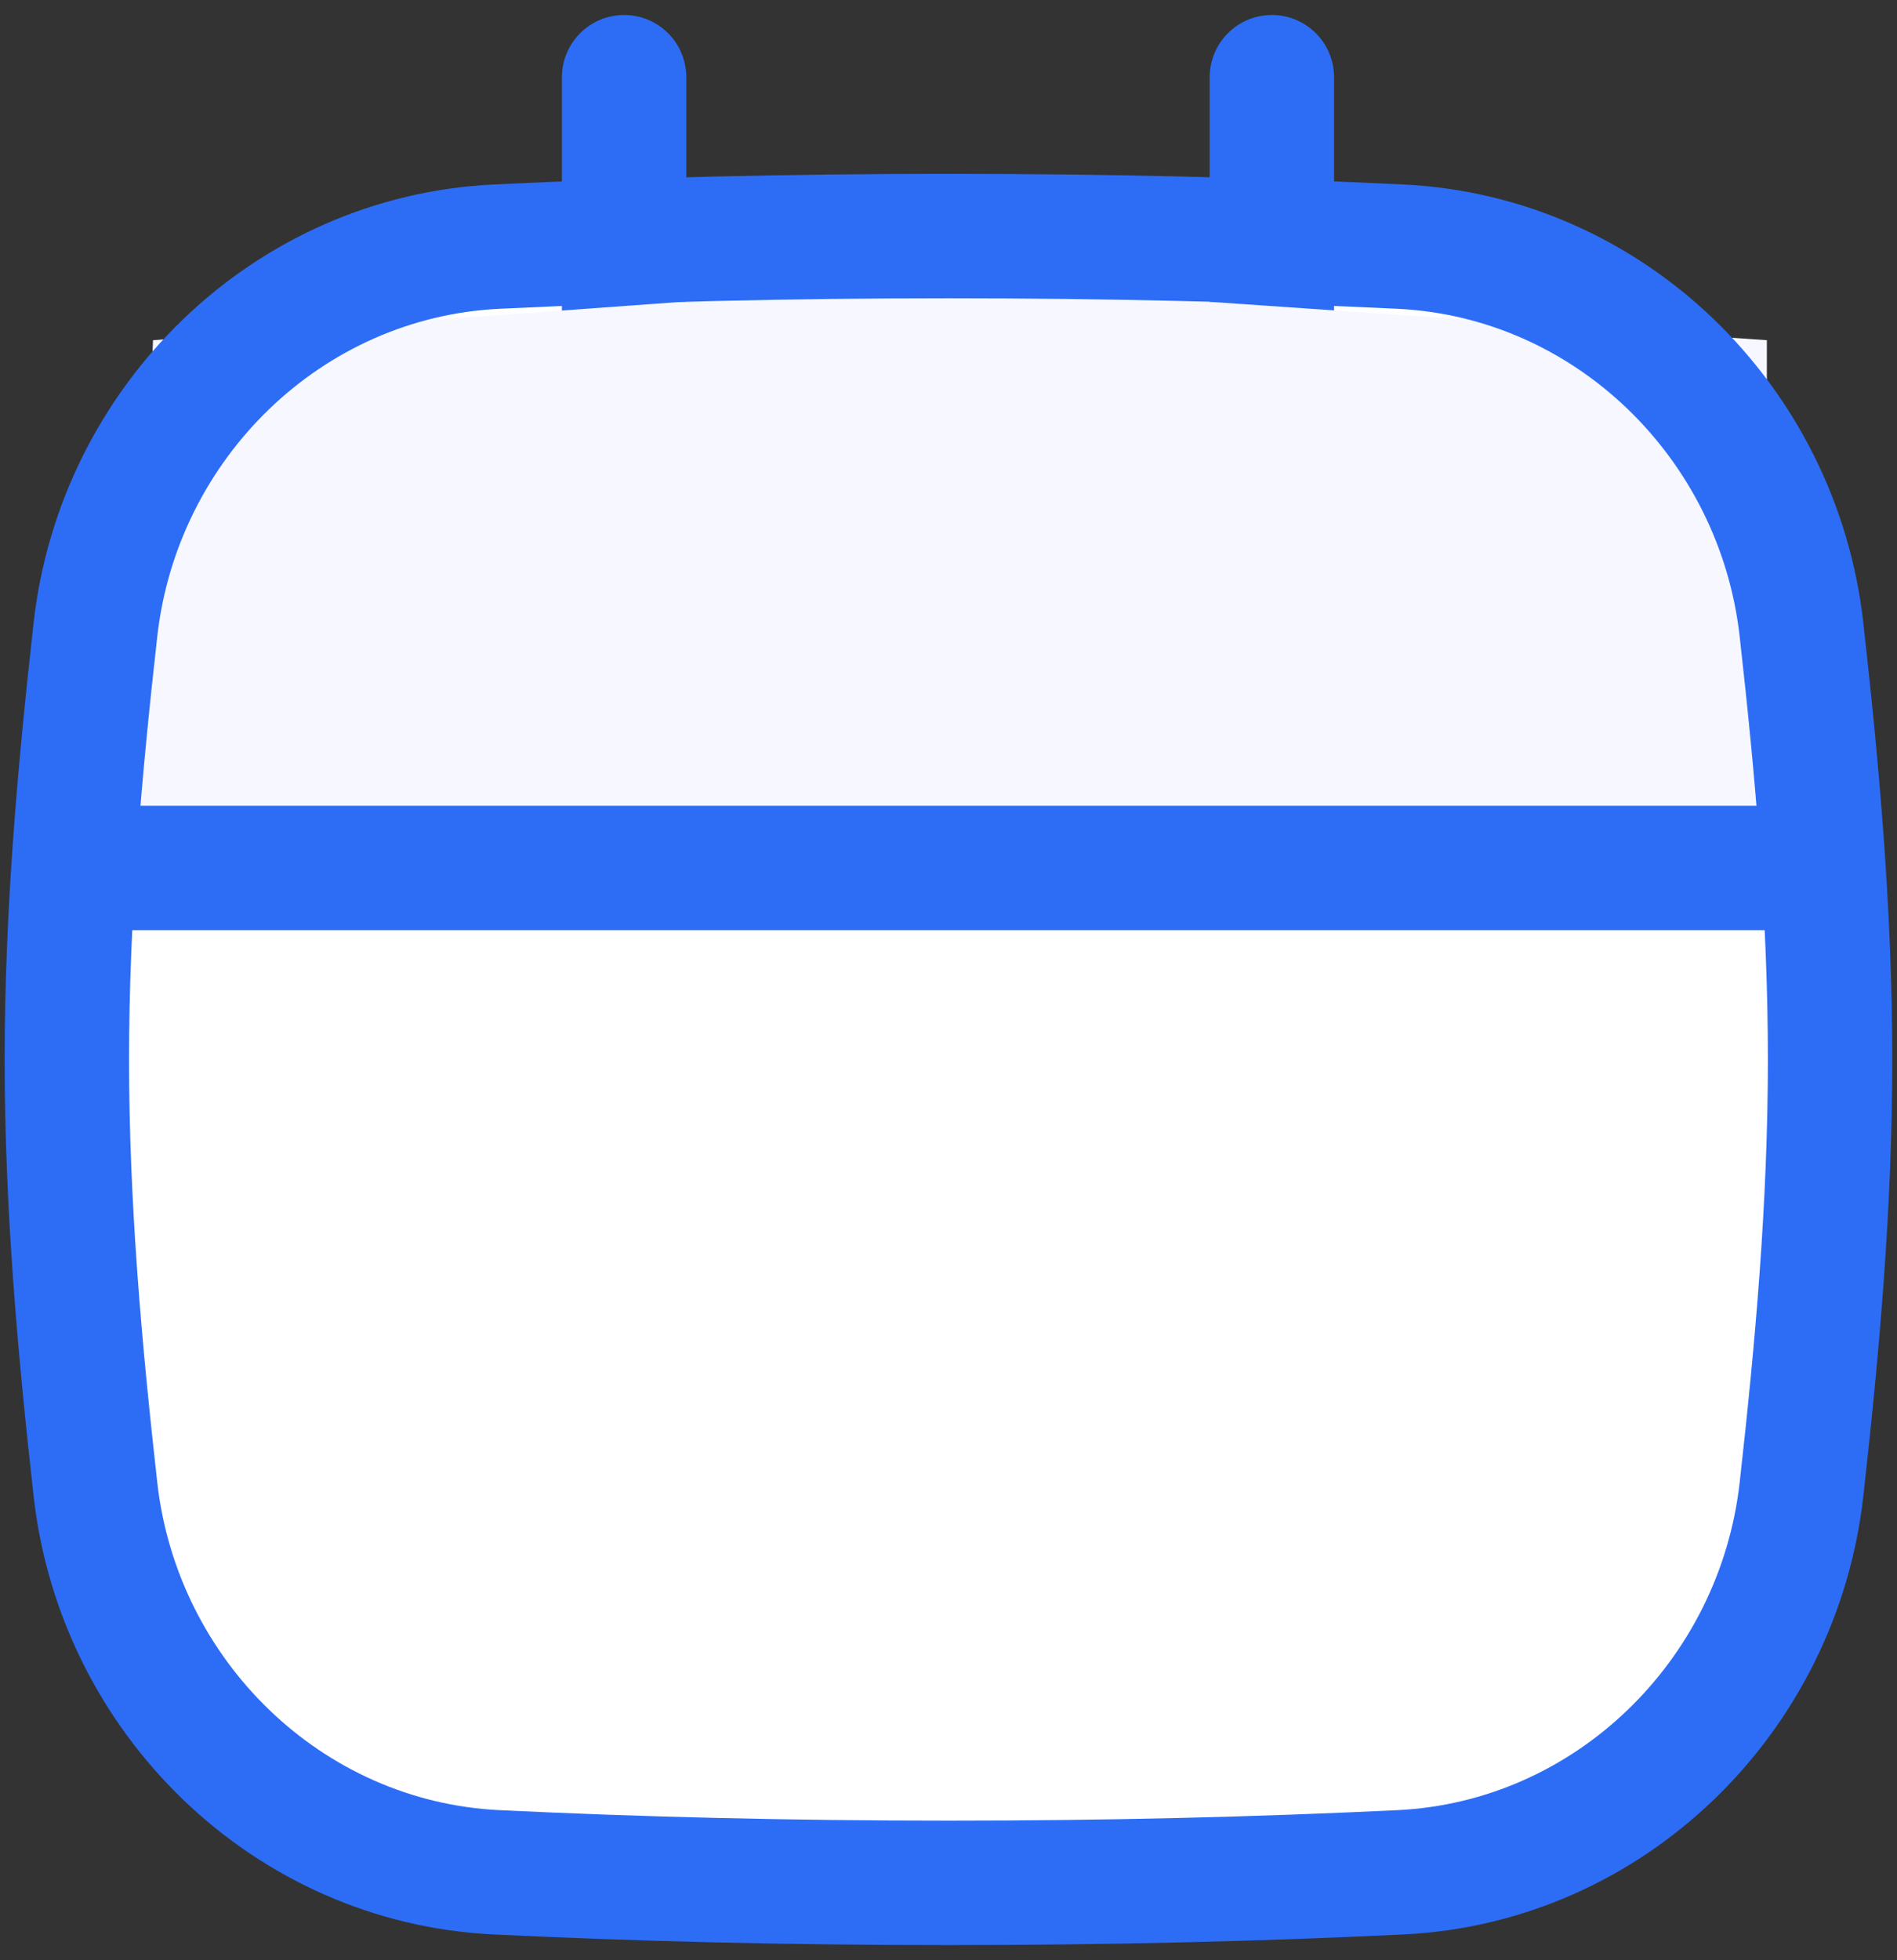
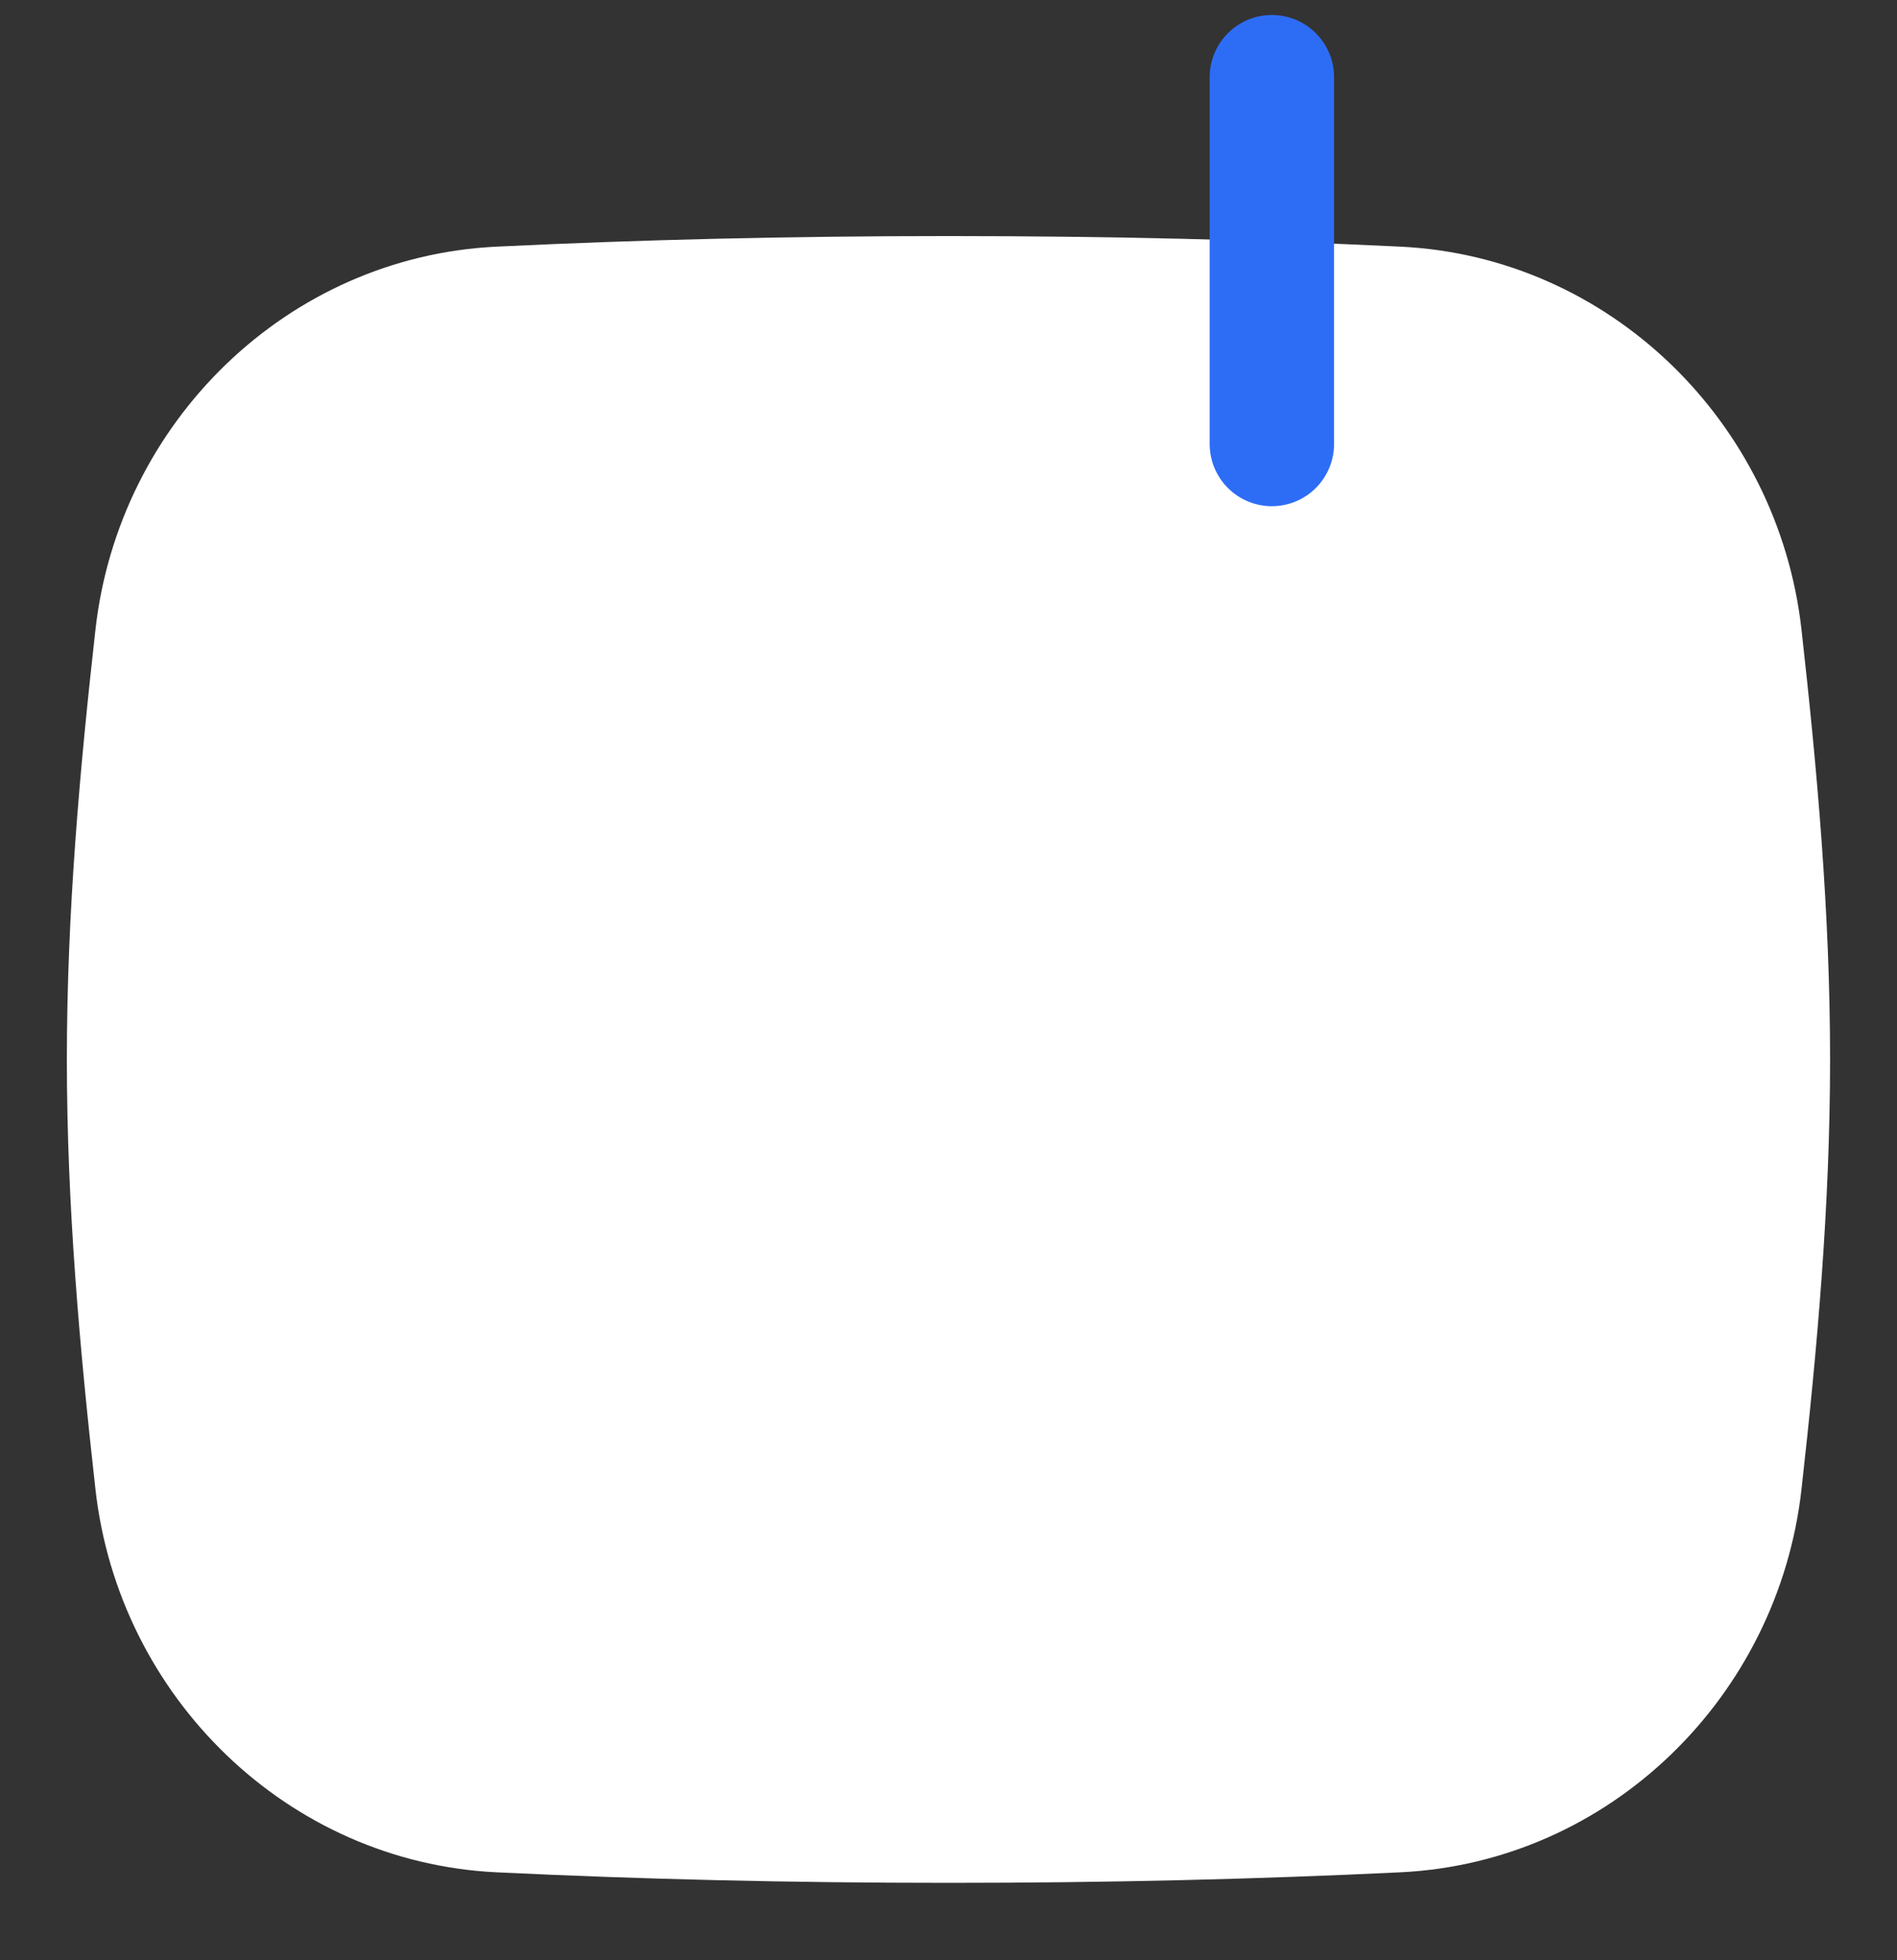
<svg xmlns="http://www.w3.org/2000/svg" width="61" height="63" viewBox="0 0 61 63" fill="none">
  <rect x="0" y="0" width="61" height="63" fill="#333333" stroke="none" />
  <path d="M3.069 47.869C3.818 54.552 9.25 59.858 15.966 60.182C20.609 60.405 25.352 60.521 30.499 60.521C35.646 60.521 40.389 60.405 45.032 60.182C51.748 59.858 57.18 54.552 57.929 47.869C58.434 43.369 58.848 38.755 58.848 34.055C58.848 29.355 58.434 24.741 57.929 20.24C57.18 13.557 51.748 8.251 45.032 7.928C40.389 7.704 35.646 7.588 30.499 7.588C25.352 7.588 20.609 7.704 15.966 7.928C9.25 8.251 3.818 13.557 3.069 20.24C2.564 24.741 2.15 29.355 2.15 34.055C2.15 38.755 2.564 43.369 3.069 47.869Z" fill="white" />
-   <path d="M20.069 2.482L20.069 14.271" stroke="#2D6DF6" stroke-width="4" stroke-linecap="round" />
  <path d="M40.898 2.482L40.898 14.271" stroke="#2D6DF6" stroke-width="4" stroke-linecap="round" />
-   <path d="M56.815 29.668L4.181 29.668L4.92 10.935L30.188 9.102L56.815 10.935L56.815 29.668Z" fill="#F6F7FF" />
-   <path d="M3.069 47.869C3.818 54.552 9.25 59.858 15.966 60.182C20.609 60.405 25.352 60.521 30.499 60.521C35.646 60.521 40.389 60.405 45.032 60.182C51.748 59.858 57.18 54.552 57.929 47.869C58.434 43.369 58.848 38.755 58.848 34.055C58.848 29.355 58.434 24.741 57.929 20.24C57.18 13.557 51.748 8.251 45.032 7.928C40.389 7.704 35.646 7.588 30.499 7.588C25.352 7.588 20.609 7.704 15.966 7.928C9.25 8.251 3.818 13.557 3.069 20.24C2.564 24.741 2.15 29.355 2.15 34.055C2.15 38.755 2.564 43.369 3.069 47.869Z" stroke="#2D6DF6" stroke-width="4" />
-   <path d="M3.506 27.9H57.769" stroke="#2D6DF6" stroke-width="4" />
</svg>